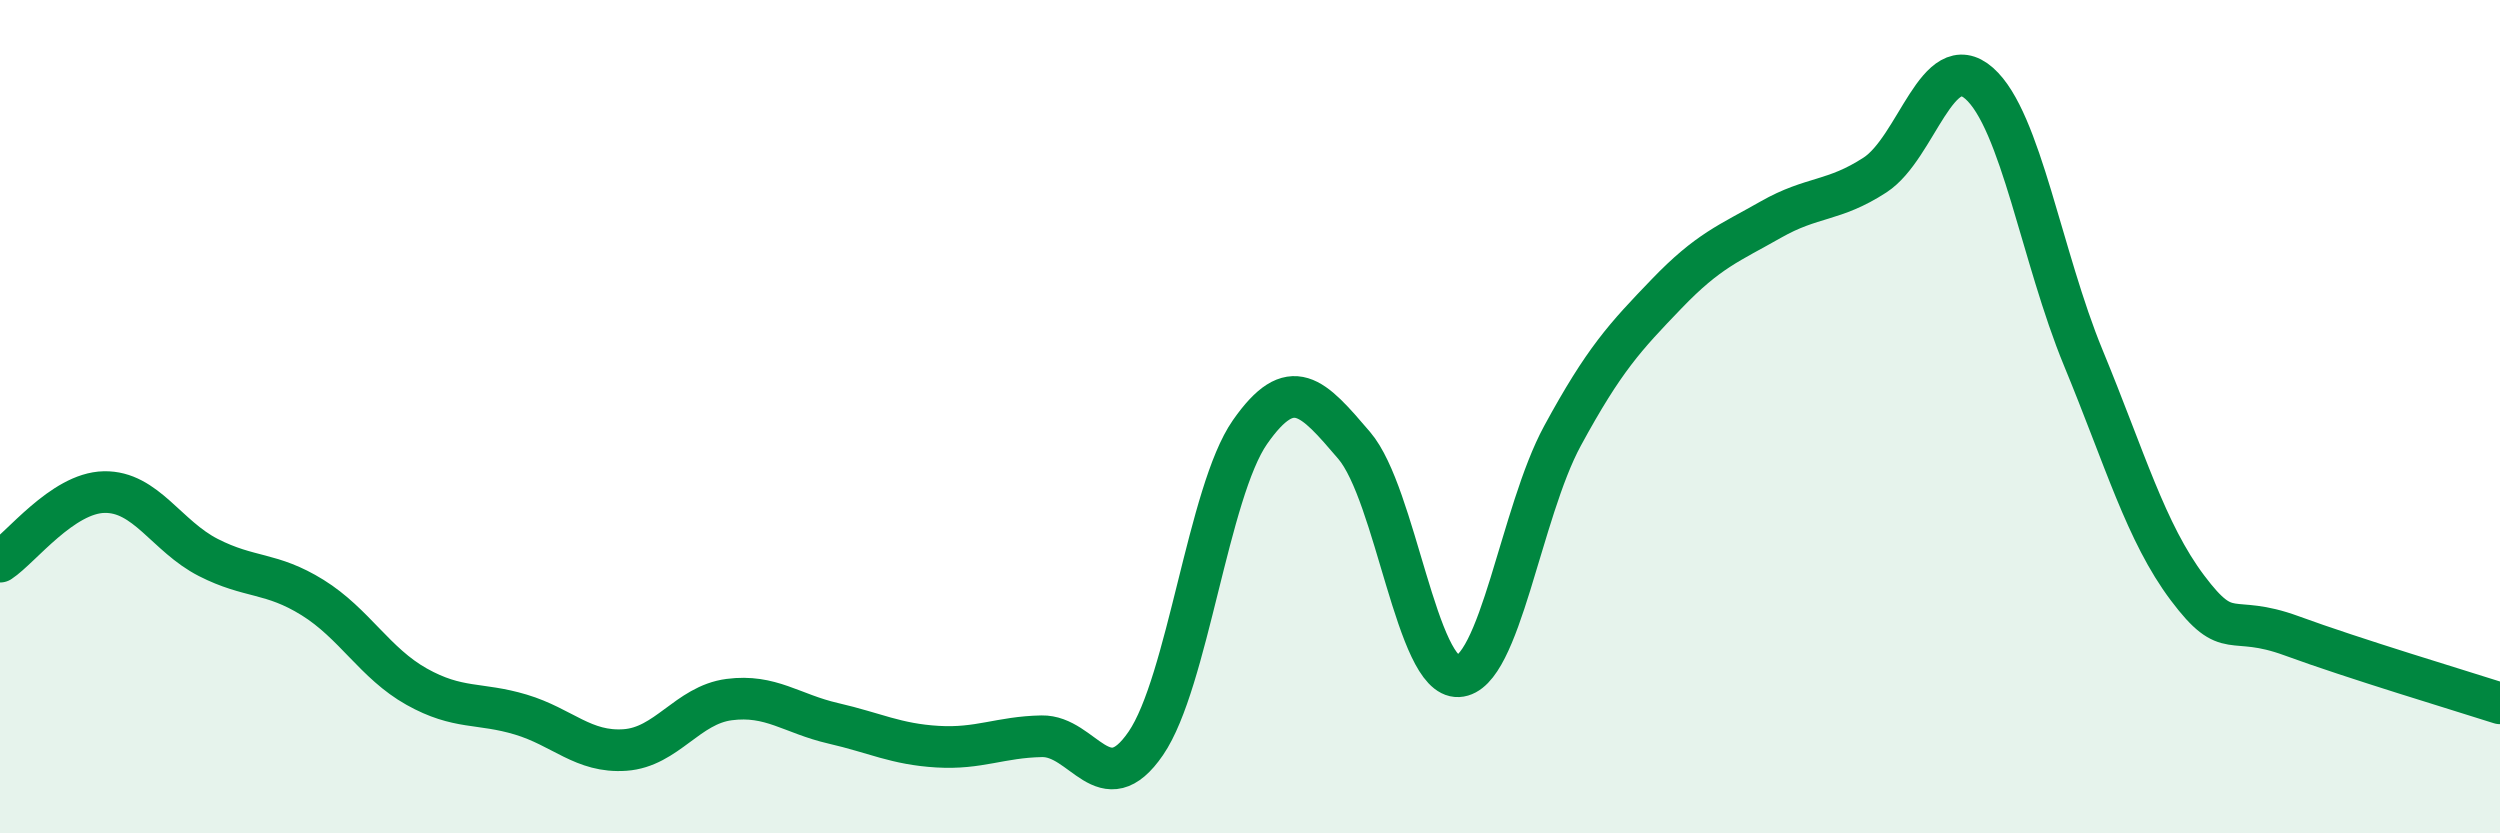
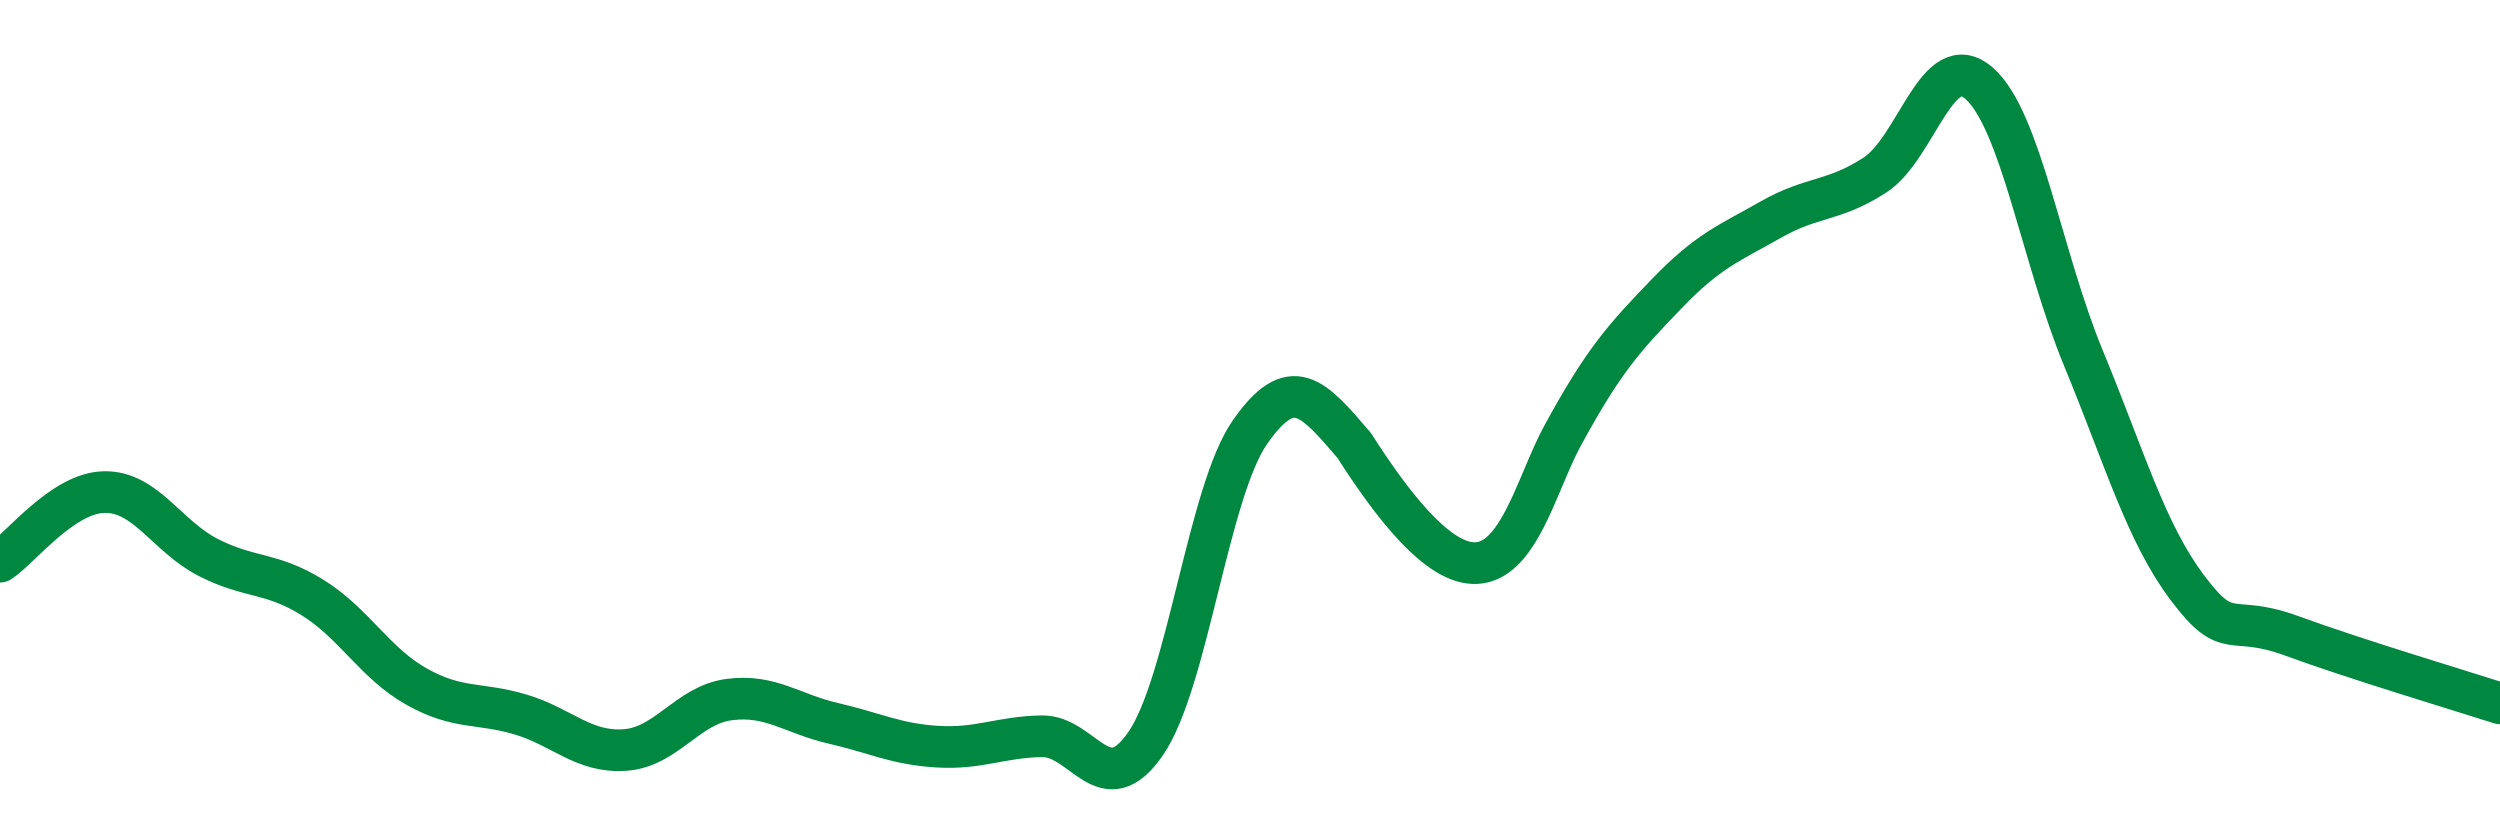
<svg xmlns="http://www.w3.org/2000/svg" width="60" height="20" viewBox="0 0 60 20">
-   <path d="M 0,13.48 C 0.5,13.15 1.5,11.83 2.5,11.81 C 3.5,11.79 4,12.87 5,13.38 C 6,13.89 6.5,13.72 7.5,14.34 C 8.5,14.96 9,15.92 10,16.48 C 11,17.04 11.5,16.85 12.5,17.15 C 13.5,17.45 14,18.07 15,18 C 16,17.93 16.5,16.92 17.5,16.79 C 18.5,16.66 19,17.13 20,17.36 C 21,17.59 21.5,17.86 22.5,17.92 C 23.5,17.98 24,17.69 25,17.67 C 26,17.65 26.5,19.3 27.5,17.84 C 28.5,16.38 29,11.8 30,10.37 C 31,8.94 31.5,9.52 32.5,10.69 C 33.5,11.86 34,16.28 35,16.23 C 36,16.18 36.5,12.3 37.5,10.46 C 38.5,8.62 39,8.09 40,7.05 C 41,6.01 41.5,5.84 42.5,5.27 C 43.5,4.7 44,4.85 45,4.2 C 46,3.55 46.5,1.12 47.5,2 C 48.5,2.88 49,6.17 50,8.59 C 51,11.01 51.5,12.78 52.5,14.11 C 53.5,15.44 53.5,14.71 55,15.26 C 56.5,15.81 59,16.56 60,16.88L60 20L0 20Z" fill="#008740" opacity="0.1" stroke-linecap="round" stroke-linejoin="round" />
-   <path d="M 0,13.48 C 0.5,13.15 1.5,11.83 2.5,11.81 C 3.5,11.79 4,12.87 5,13.38 C 6,13.89 6.5,13.72 7.5,14.34 C 8.5,14.96 9,15.92 10,16.48 C 11,17.04 11.5,16.85 12.5,17.15 C 13.5,17.45 14,18.07 15,18 C 16,17.93 16.5,16.92 17.5,16.79 C 18.5,16.66 19,17.13 20,17.36 C 21,17.59 21.5,17.86 22.5,17.92 C 23.5,17.98 24,17.69 25,17.67 C 26,17.65 26.5,19.3 27.5,17.84 C 28.5,16.38 29,11.8 30,10.37 C 31,8.94 31.5,9.52 32.5,10.69 C 33.5,11.86 34,16.28 35,16.23 C 36,16.18 36.5,12.3 37.5,10.46 C 38.5,8.62 39,8.09 40,7.05 C 41,6.01 41.5,5.84 42.5,5.27 C 43.5,4.7 44,4.85 45,4.2 C 46,3.55 46.5,1.12 47.5,2 C 48.5,2.88 49,6.17 50,8.59 C 51,11.01 51.5,12.78 52.5,14.11 C 53.5,15.44 53.5,14.71 55,15.26 C 56.5,15.81 59,16.56 60,16.88" stroke="#008740" stroke-width="1" fill="none" stroke-linecap="round" stroke-linejoin="round" />
+   <path d="M 0,13.48 C 0.5,13.15 1.5,11.83 2.5,11.81 C 3.5,11.79 4,12.87 5,13.38 C 6,13.89 6.5,13.72 7.5,14.34 C 8.5,14.96 9,15.92 10,16.48 C 11,17.04 11.5,16.85 12.5,17.15 C 13.5,17.45 14,18.07 15,18 C 16,17.93 16.5,16.92 17.5,16.79 C 18.5,16.66 19,17.13 20,17.36 C 21,17.59 21.5,17.86 22.5,17.92 C 23.5,17.98 24,17.69 25,17.67 C 26,17.65 26.5,19.3 27.5,17.84 C 28.5,16.38 29,11.8 30,10.37 C 31,8.94 31.5,9.52 32.5,10.69 C 36,16.18 36.5,12.3 37.5,10.46 C 38.5,8.62 39,8.09 40,7.05 C 41,6.01 41.5,5.84 42.5,5.27 C 43.5,4.7 44,4.85 45,4.2 C 46,3.55 46.5,1.12 47.5,2 C 48.5,2.88 49,6.17 50,8.59 C 51,11.01 51.5,12.78 52.5,14.11 C 53.5,15.44 53.5,14.71 55,15.26 C 56.5,15.81 59,16.56 60,16.88" stroke="#008740" stroke-width="1" fill="none" stroke-linecap="round" stroke-linejoin="round" />
</svg>